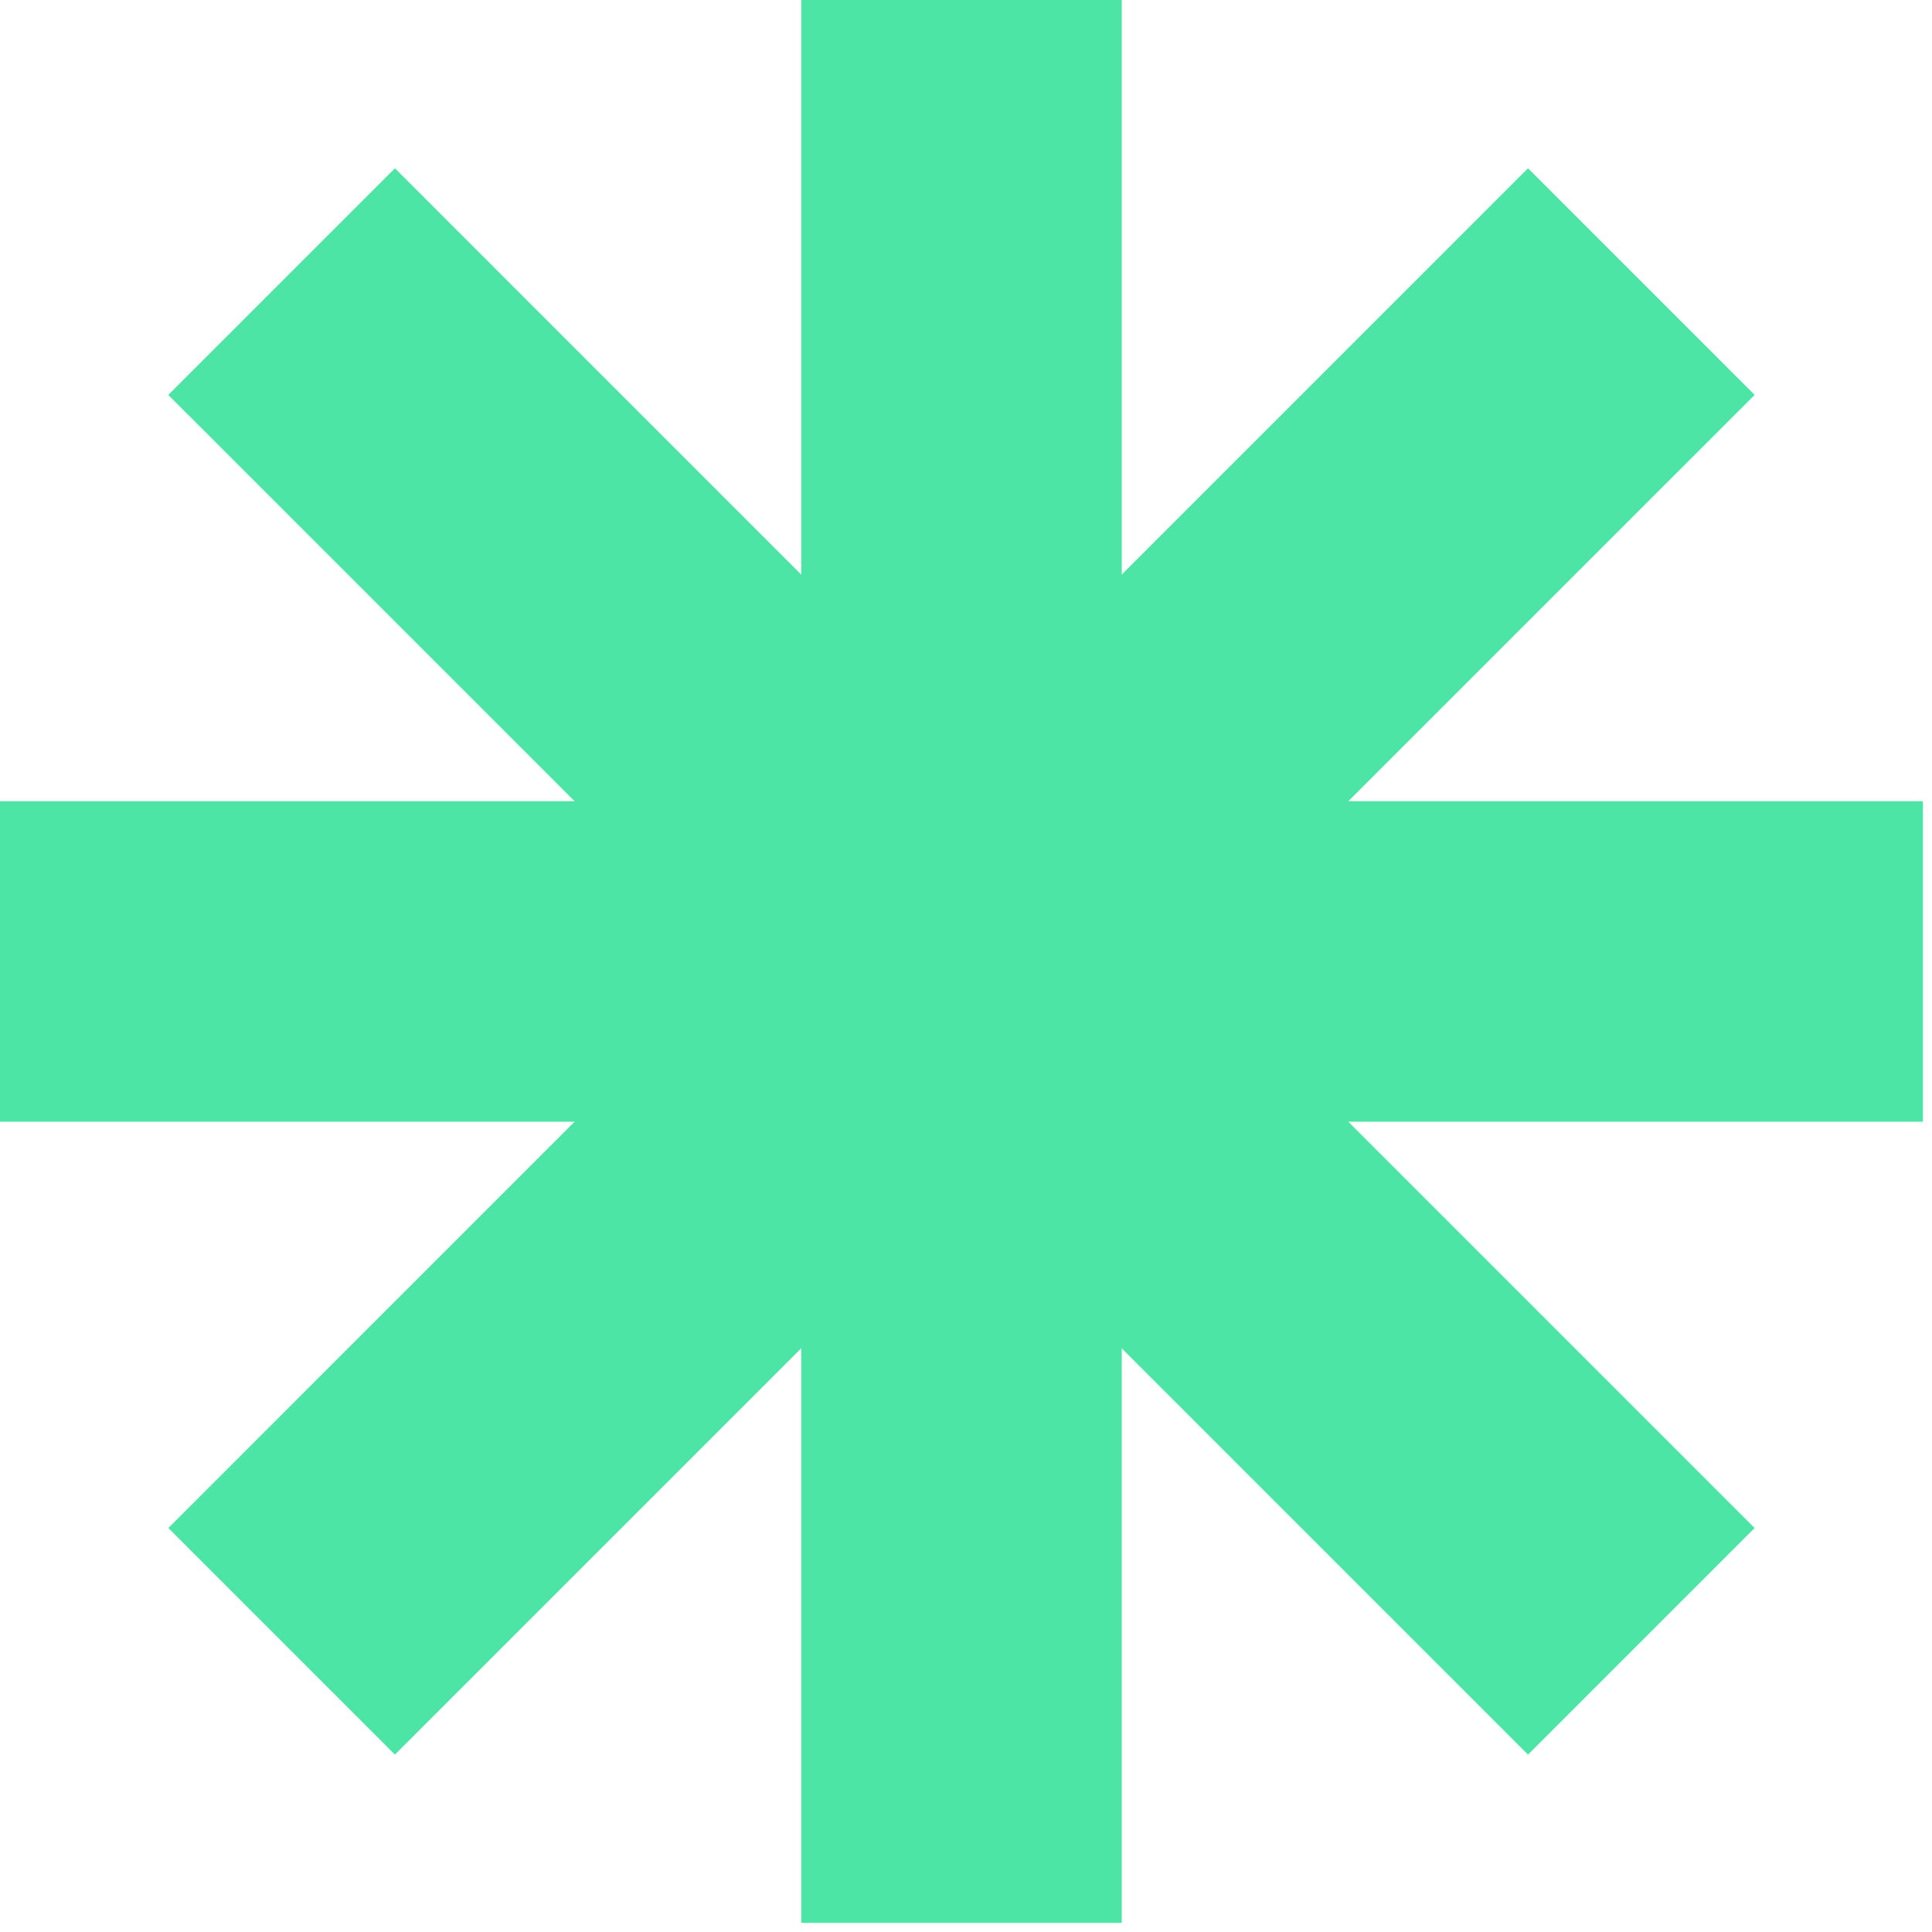
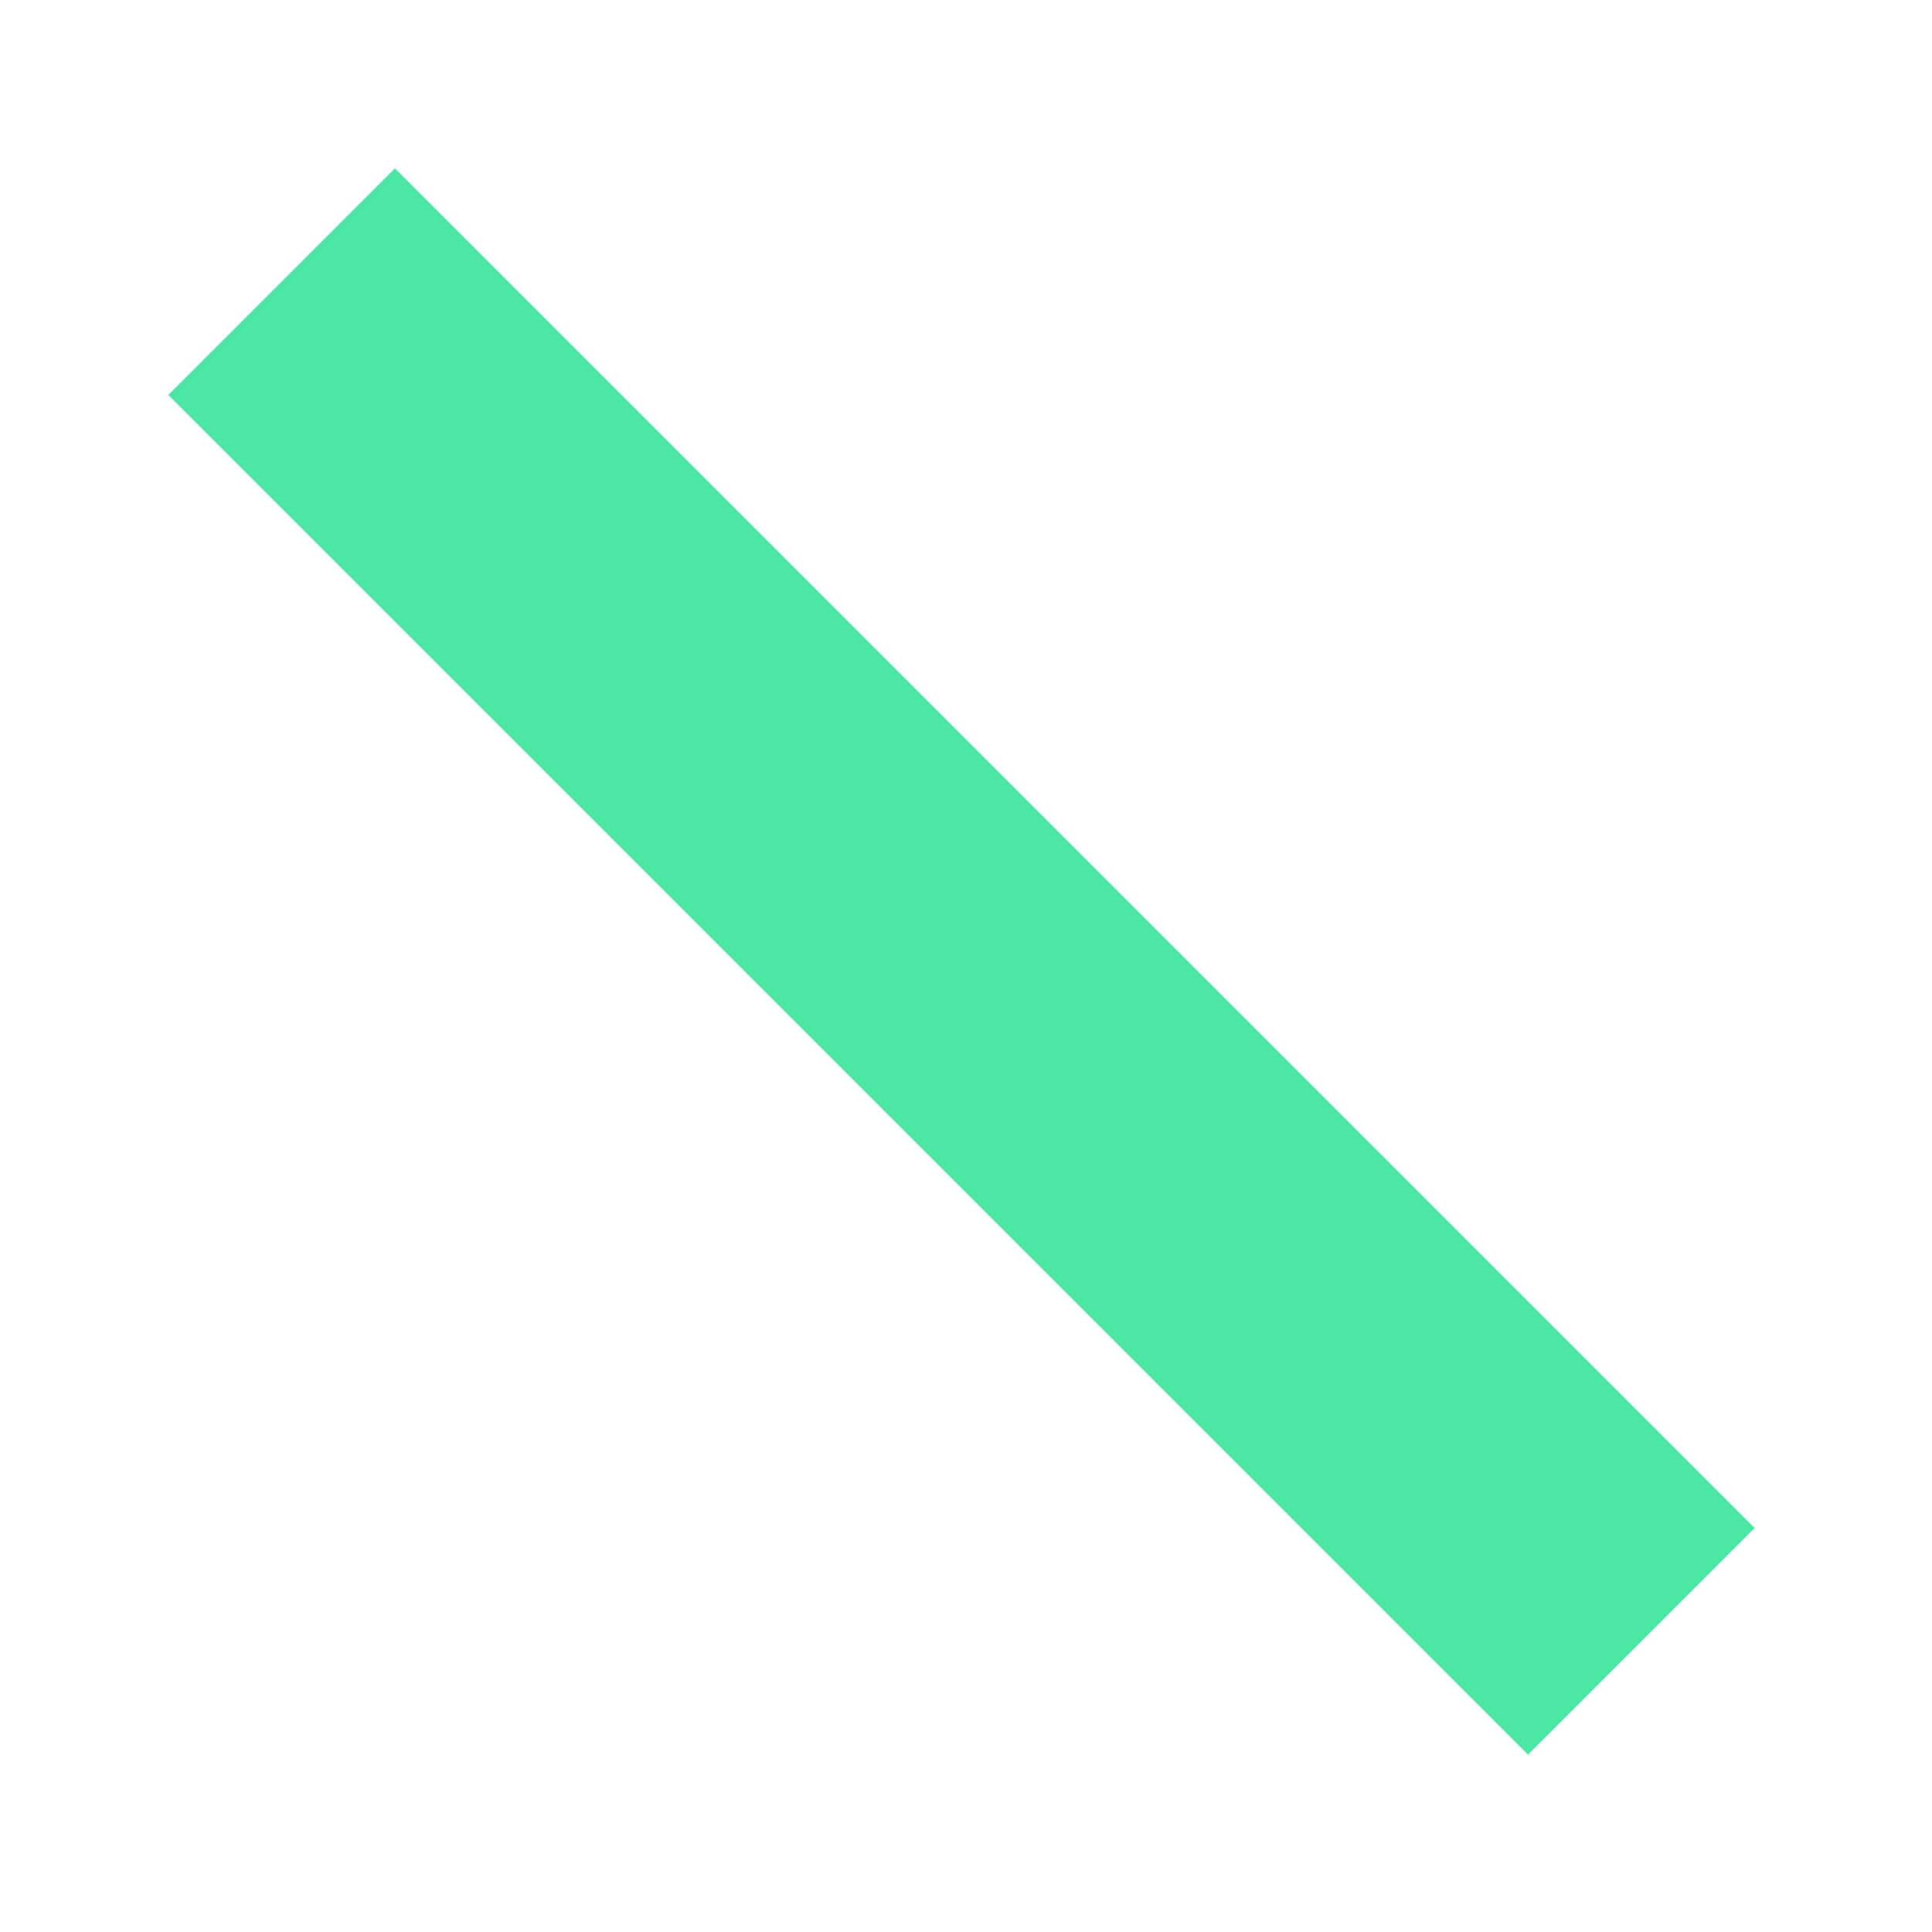
<svg xmlns="http://www.w3.org/2000/svg" width="39" height="39" fill="none">
-   <path fill="#4DE5A6" d="M16.174 0h6.47v38.816h-6.47V0z" />
  <path fill="#4DE5A6" d="m3.397 7.972 4.575-4.575 27.447 27.448-4.574 4.574L3.397 7.972z" />
-   <path fill="#4DE5A6" d="m35.42 7.972-4.575-4.575L3.398 30.845l4.574 4.574L35.42 7.972z" />
-   <path fill="#4DE5A6" d="M0 22.643v-6.47h38.817v6.47H0z" />
</svg>